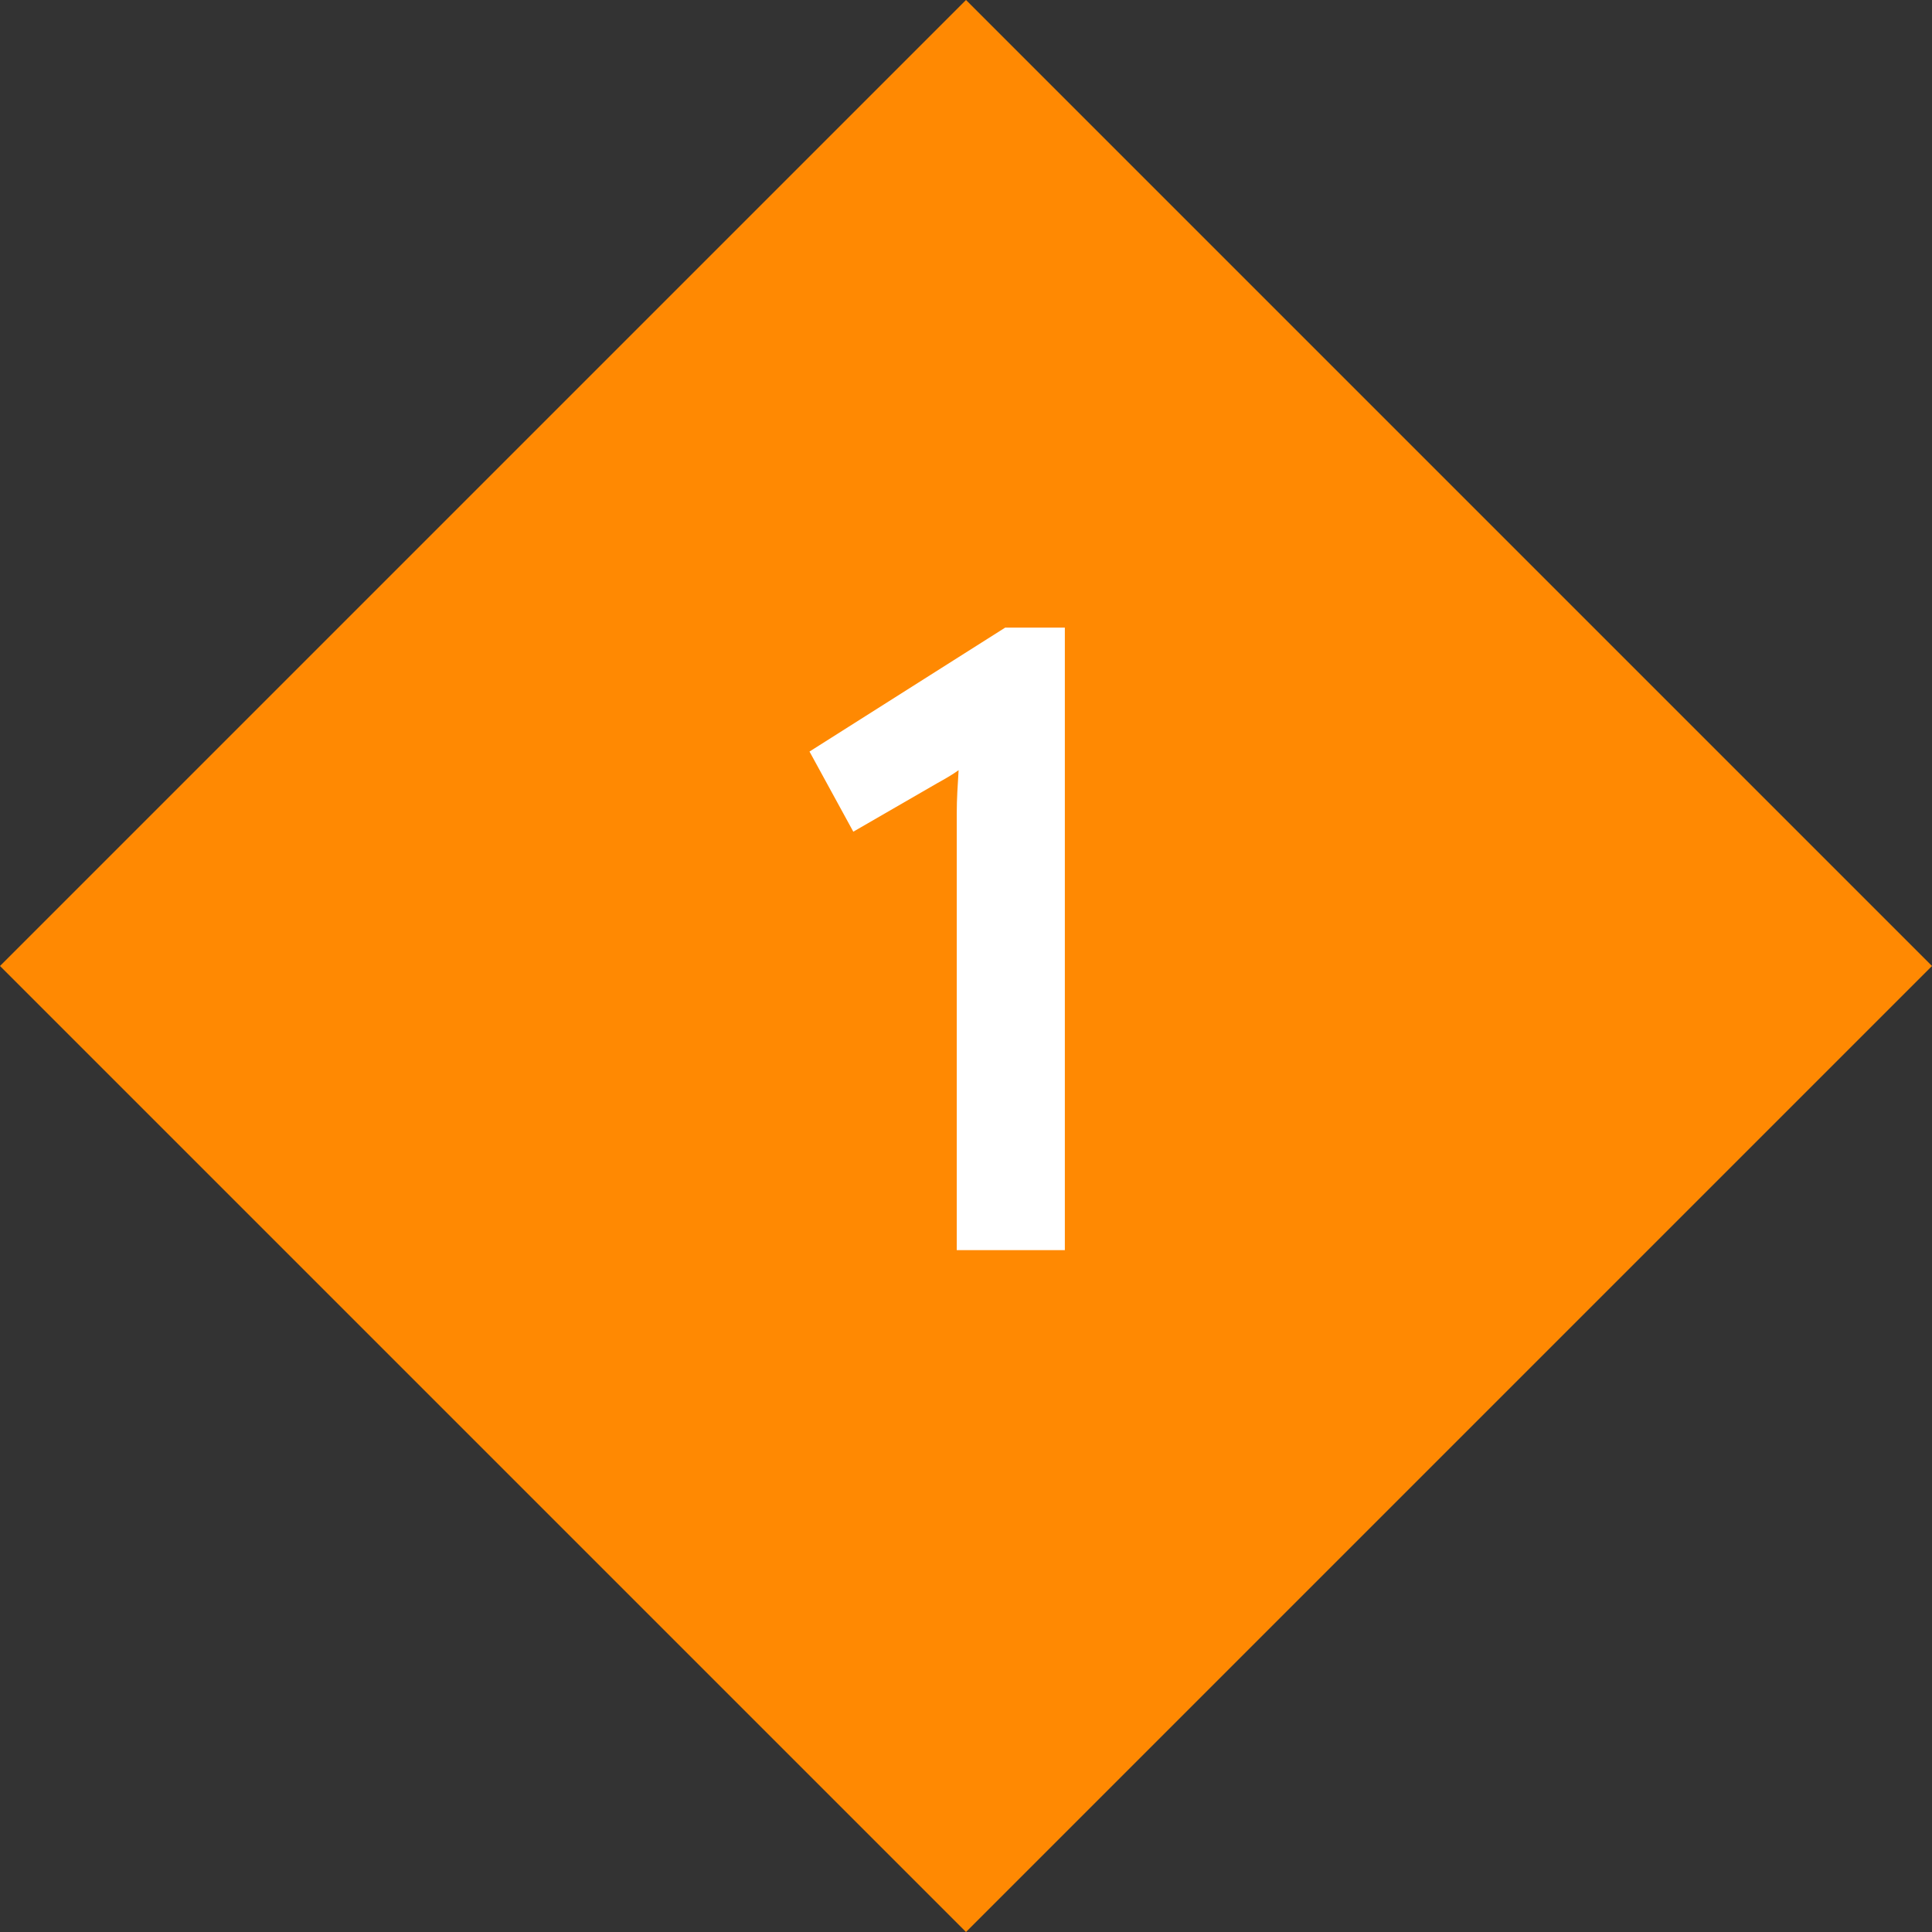
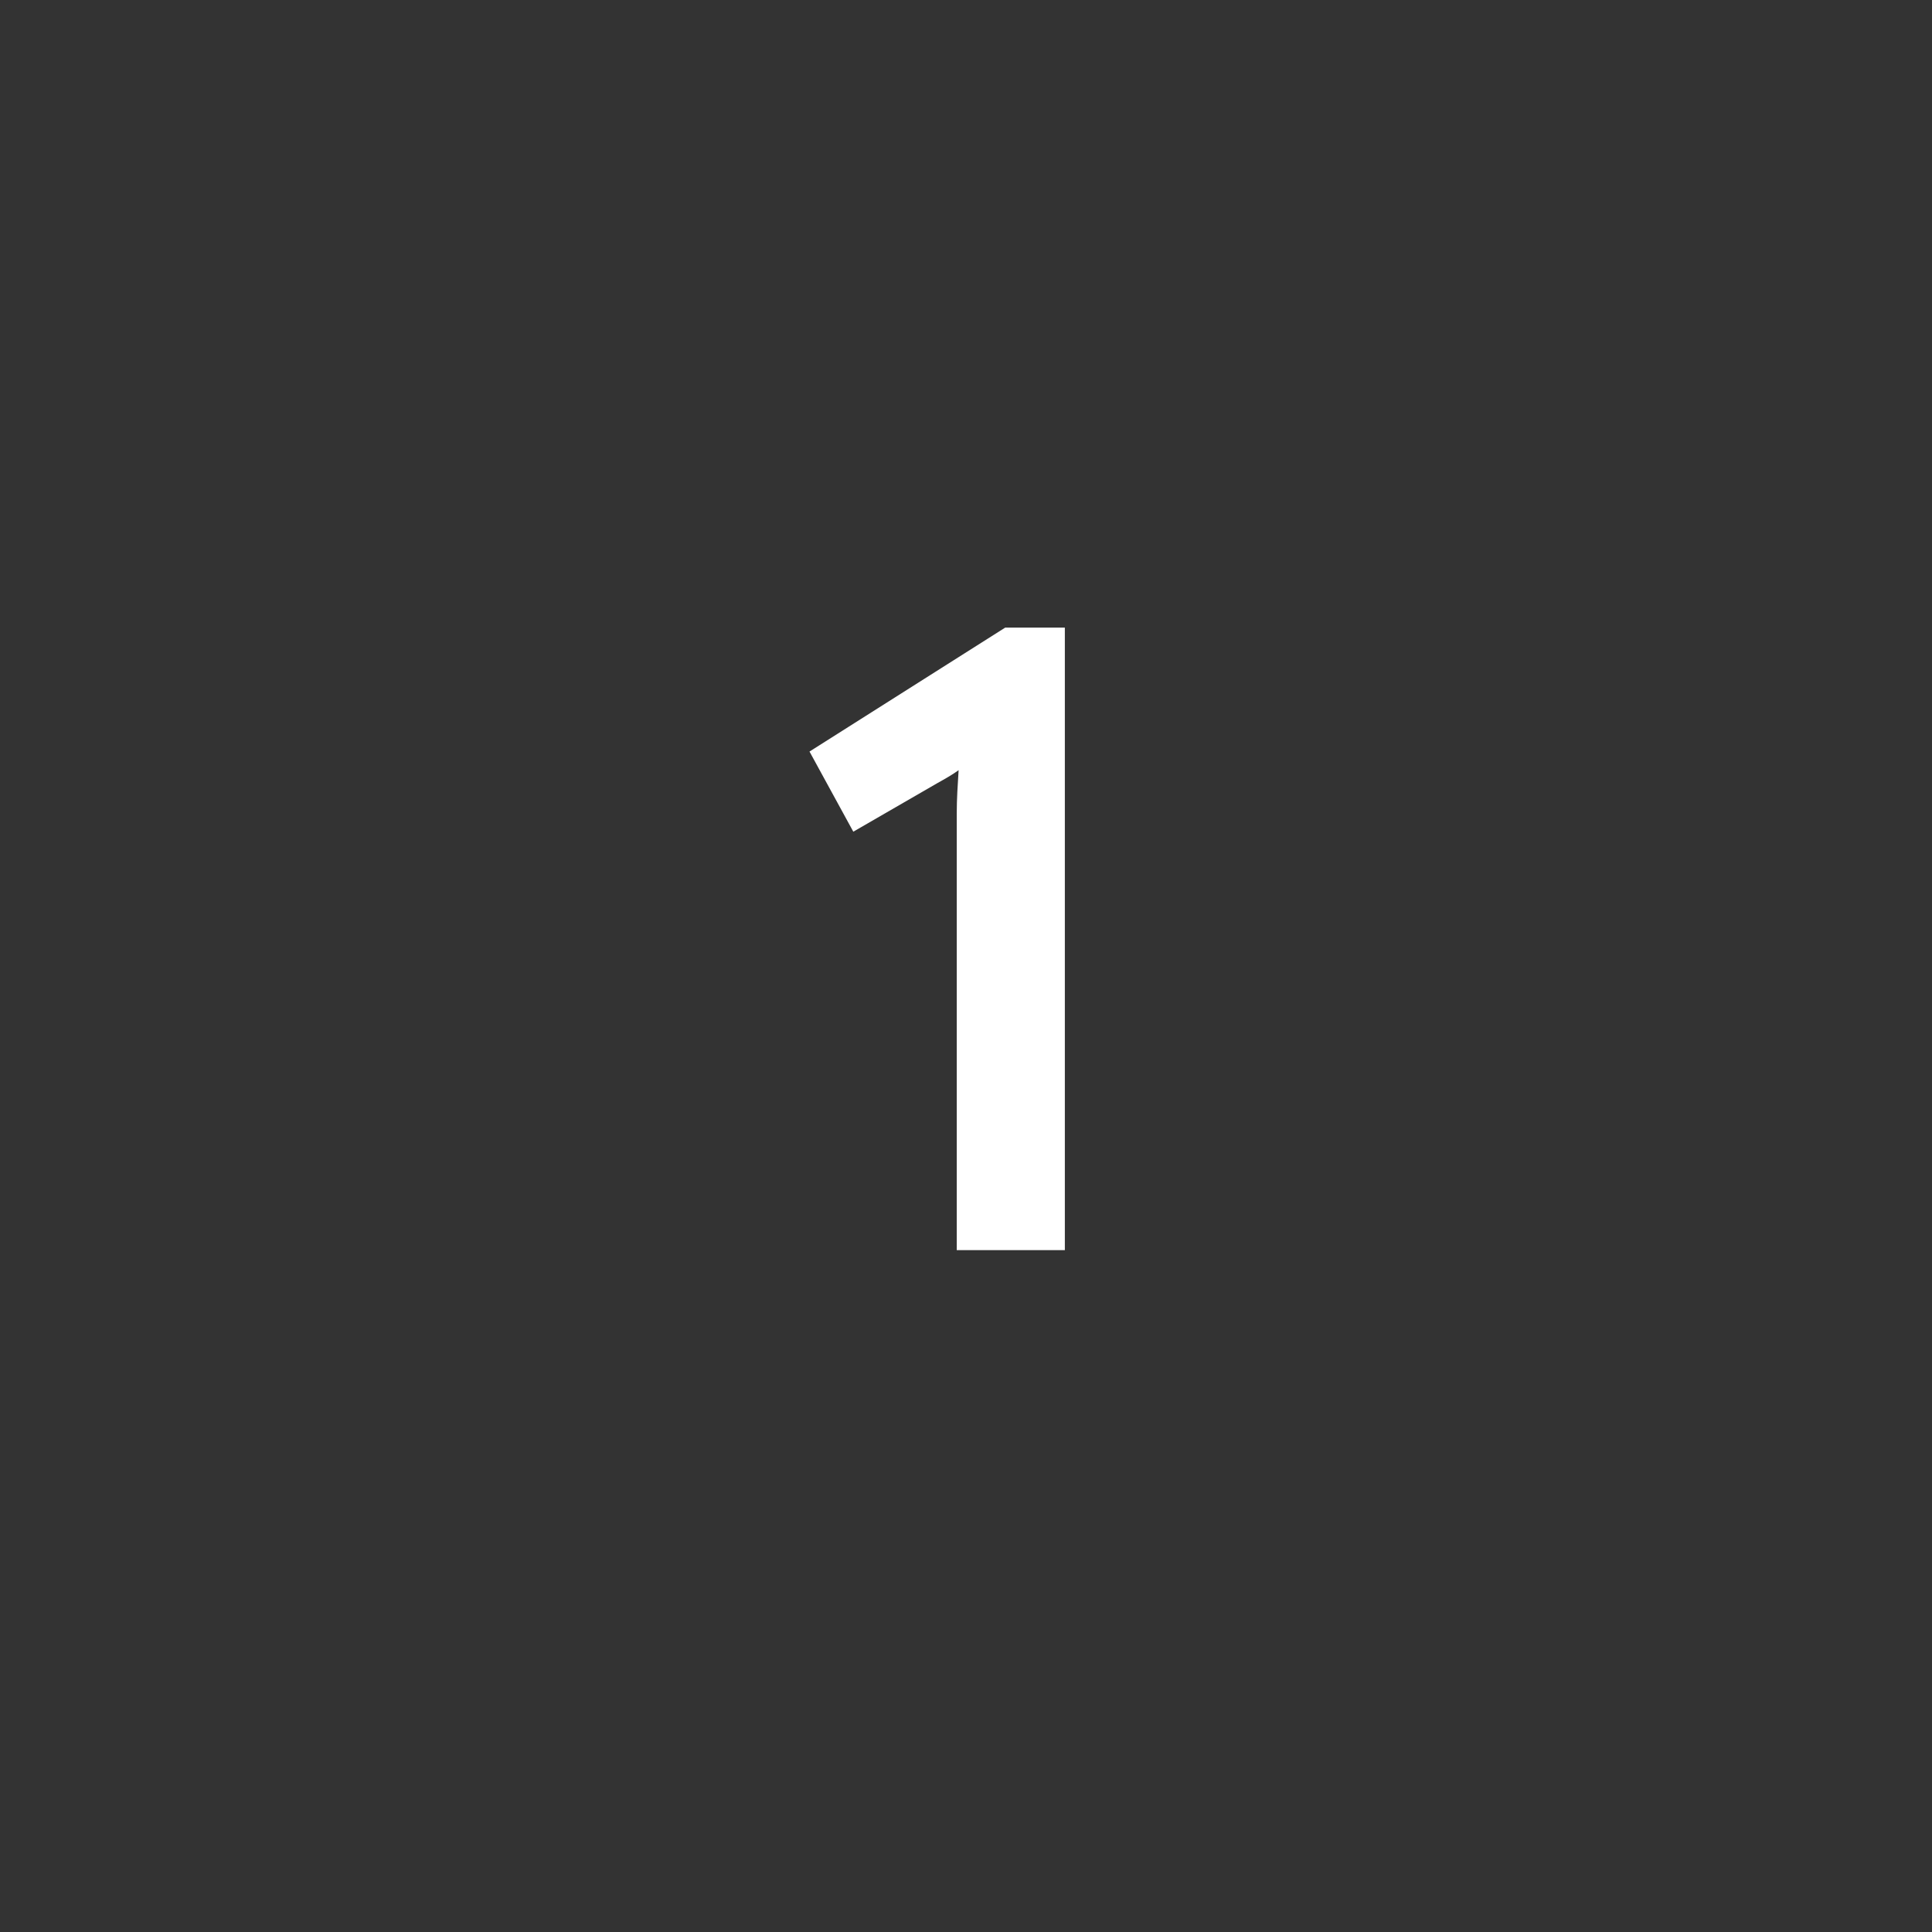
<svg xmlns="http://www.w3.org/2000/svg" width="85" height="85" viewBox="0 0 85 85" fill="none">
  <rect x="0" y="0" width="85" height="85" fill="#333333" stroke="none" />
-   <path d="M42.5 0L85 42.5L42.5 85L3.05176e-05 42.5L42.5 0Z" fill="#FF8902" />
  <path d="M44.225 27.612H46.849V55H42.093V35.771C42.093 35.156 42.134 34.541 42.175 33.885C41.888 34.09 41.601 34.254 41.232 34.459L37.542 36.591L35.615 33.065L44.225 27.612Z" fill="white" />
</svg>